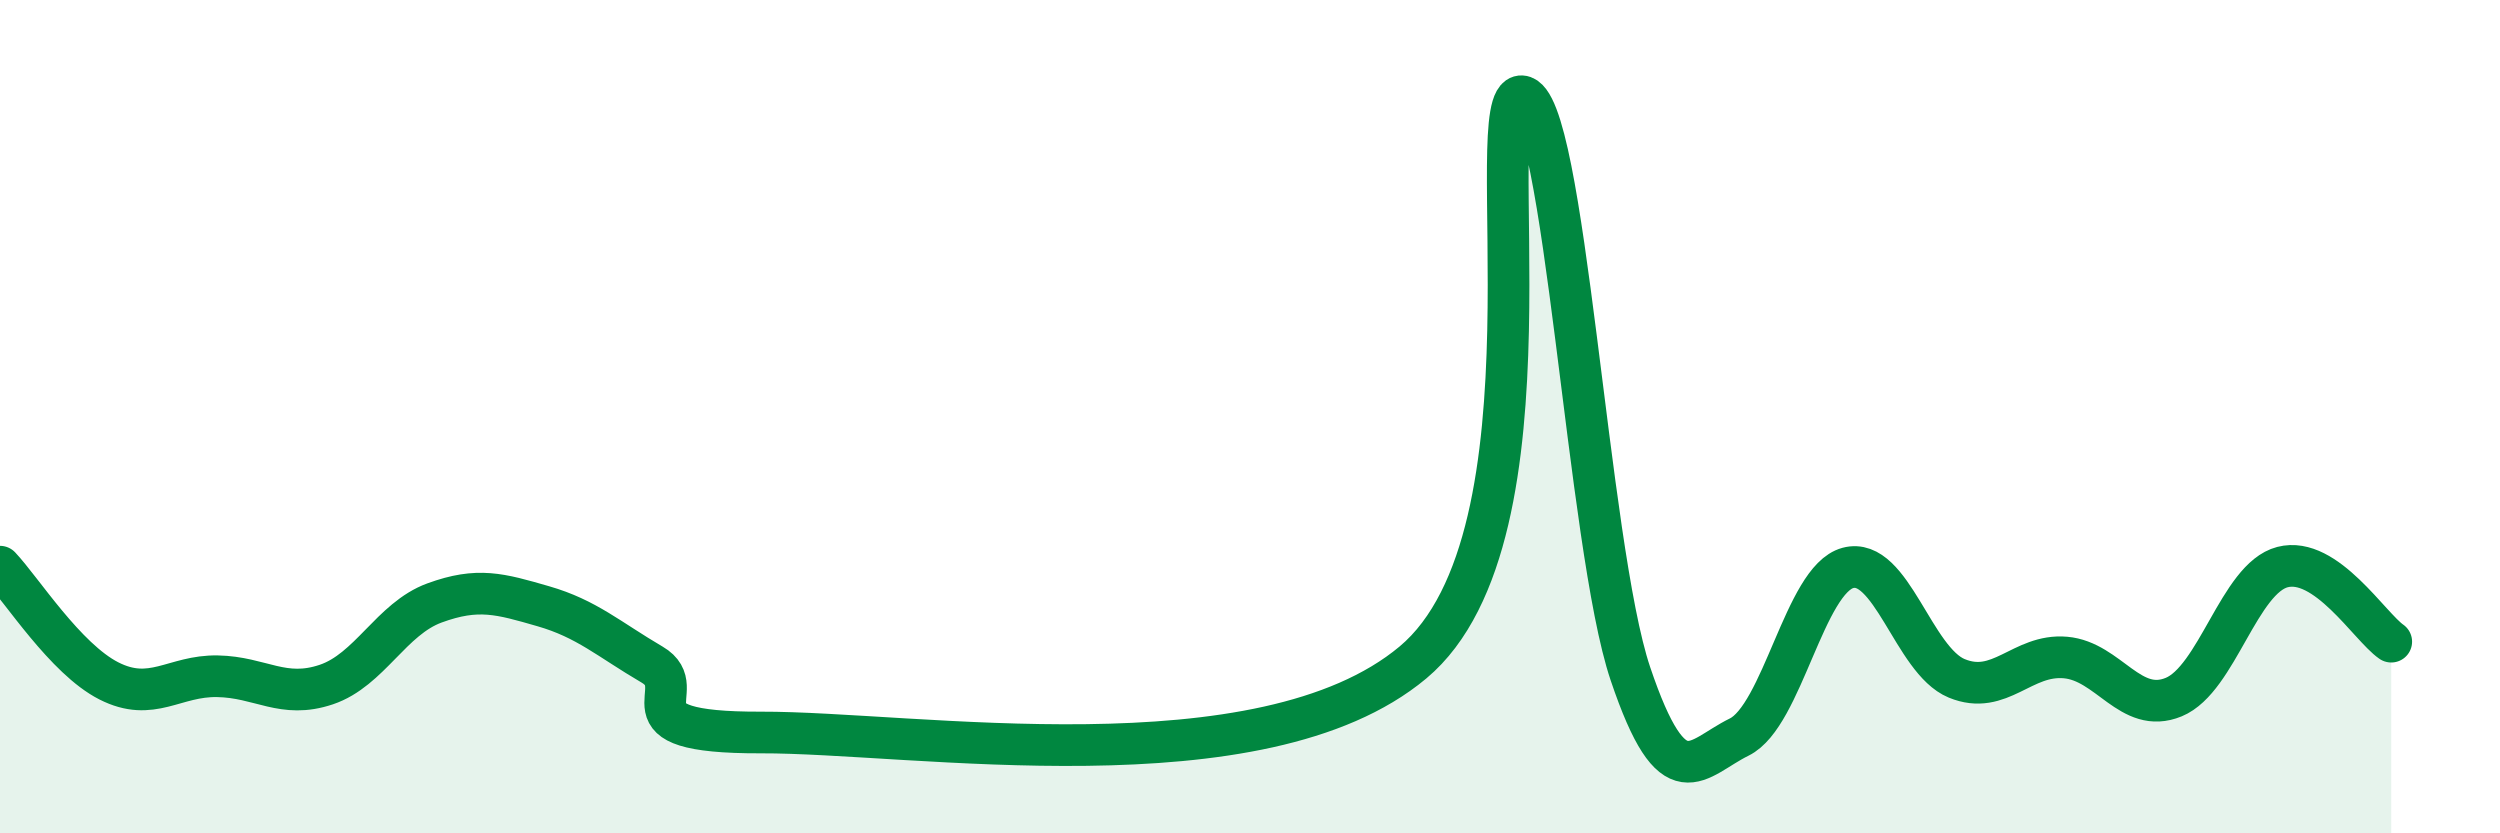
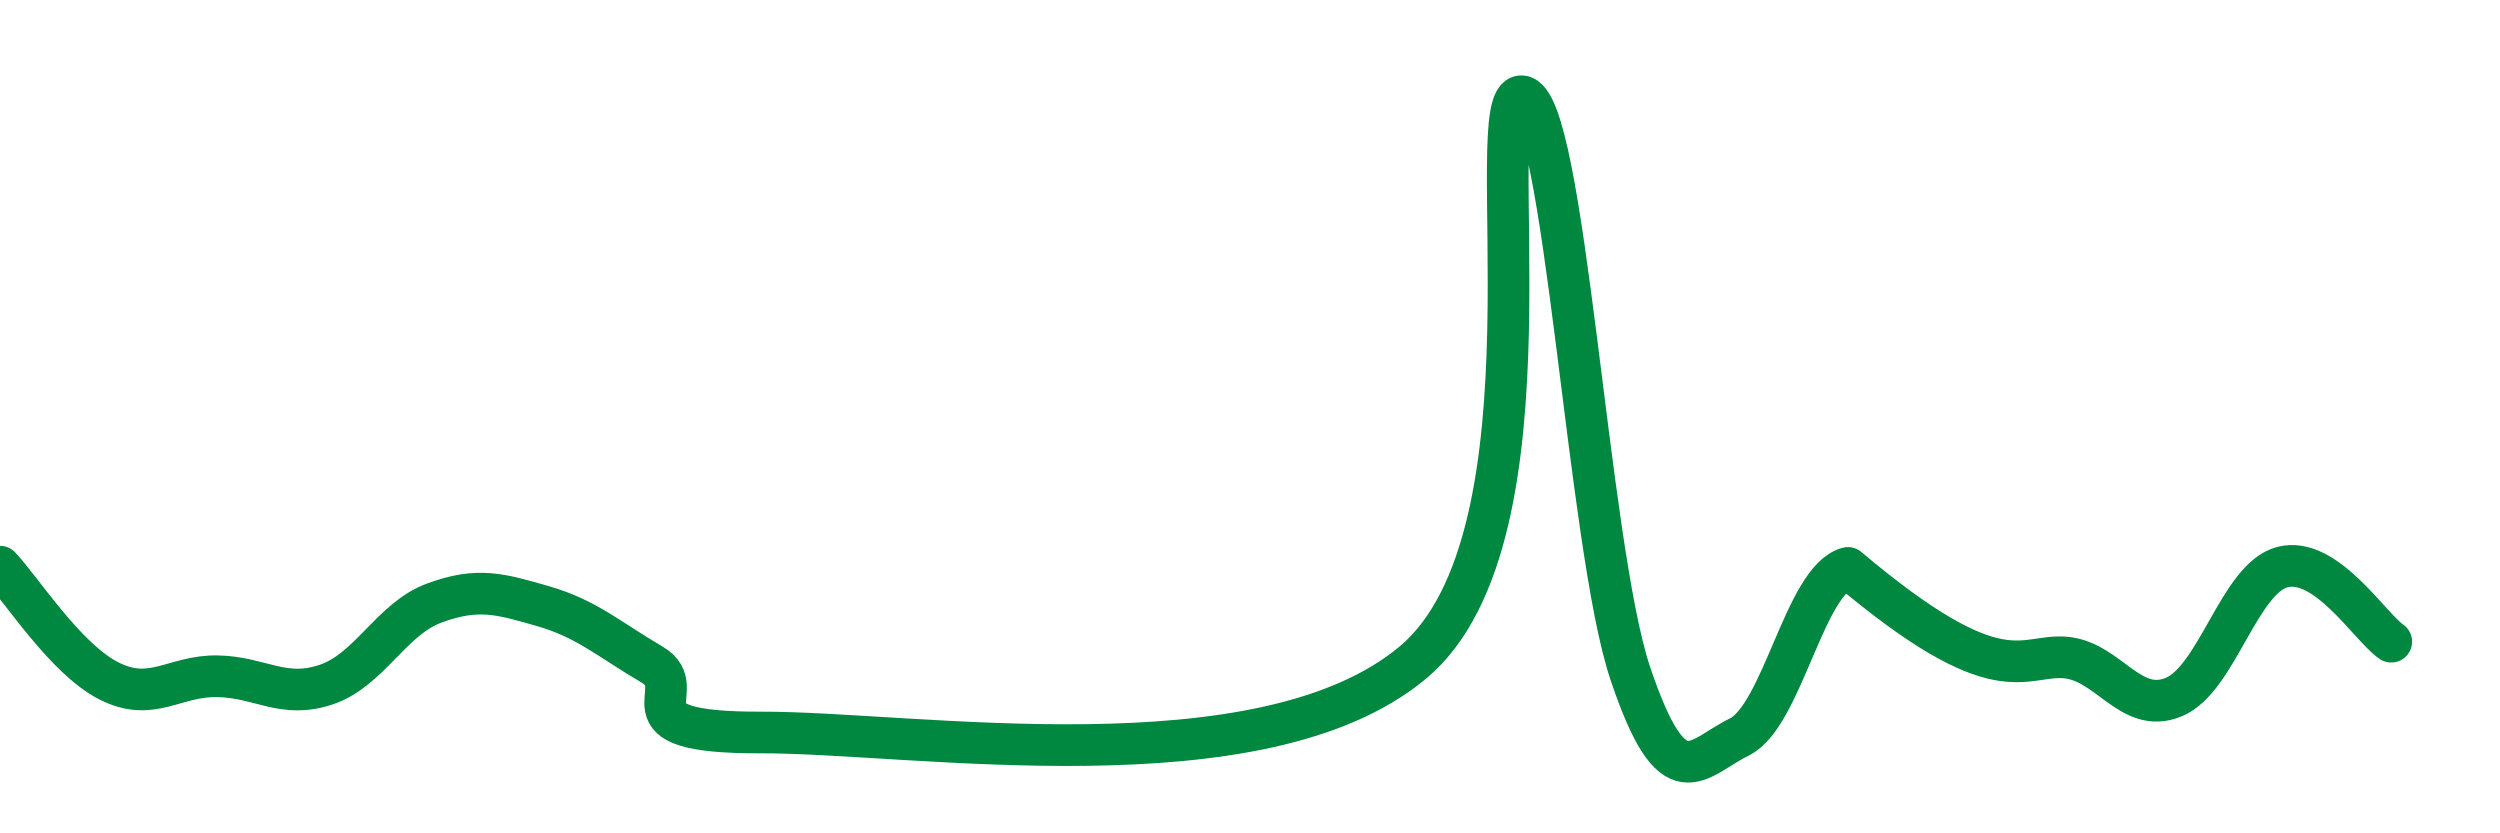
<svg xmlns="http://www.w3.org/2000/svg" width="60" height="20" viewBox="0 0 60 20">
-   <path d="M 0,13.6 C 0.52,14.15 1.57,15.81 2.61,16.34 C 3.65,16.87 4.18,16.21 5.22,16.23 C 6.26,16.25 6.79,16.78 7.83,16.43 C 8.87,16.08 9.39,14.85 10.43,14.47 C 11.47,14.09 12,14.25 13.04,14.55 C 14.08,14.85 14.61,15.34 15.65,15.95 C 16.69,16.56 14.61,17.59 18.26,17.58 C 21.91,17.57 30.26,18.95 33.91,15.9 C 37.56,12.85 35.48,2.26 36.52,2.31 C 37.56,2.36 38.09,13.09 39.13,16.17 C 40.17,19.25 40.7,18.2 41.74,17.69 C 42.78,17.18 43.31,13.91 44.35,13.63 C 45.39,13.35 45.92,15.85 46.96,16.28 C 48,16.71 48.53,15.69 49.57,15.78 C 50.61,15.87 51.13,17.16 52.17,16.73 C 53.21,16.3 53.74,13.88 54.78,13.61 C 55.82,13.34 56.87,15.04 57.39,15.4L57.39 20L0 20Z" fill="#008740" opacity="0.1" stroke-linecap="round" stroke-linejoin="round" />
-   <path d="M 0,13.6 C 0.52,14.15 1.57,15.81 2.61,16.34 C 3.65,16.87 4.18,16.21 5.22,16.23 C 6.26,16.25 6.79,16.78 7.83,16.43 C 8.87,16.08 9.39,14.85 10.43,14.47 C 11.47,14.09 12,14.25 13.04,14.55 C 14.08,14.85 14.61,15.34 15.65,15.95 C 16.69,16.56 14.61,17.59 18.26,17.58 C 21.91,17.57 30.26,18.95 33.91,15.9 C 37.56,12.85 35.48,2.26 36.52,2.31 C 37.56,2.36 38.09,13.09 39.13,16.17 C 40.17,19.25 40.7,18.2 41.74,17.69 C 42.78,17.18 43.31,13.91 44.35,13.63 C 45.39,13.35 45.92,15.85 46.96,16.28 C 48,16.71 48.53,15.69 49.57,15.78 C 50.61,15.87 51.13,17.16 52.17,16.73 C 53.21,16.3 53.74,13.88 54.78,13.61 C 55.82,13.34 56.87,15.04 57.39,15.4" stroke="#008740" stroke-width="1" fill="none" stroke-linecap="round" stroke-linejoin="round" />
+   <path d="M 0,13.6 C 0.52,14.15 1.57,15.81 2.61,16.34 C 3.65,16.87 4.18,16.21 5.22,16.23 C 6.26,16.25 6.79,16.78 7.83,16.43 C 8.87,16.08 9.39,14.85 10.43,14.47 C 11.47,14.09 12,14.25 13.04,14.55 C 14.08,14.85 14.61,15.34 15.65,15.95 C 16.69,16.56 14.61,17.59 18.26,17.58 C 21.91,17.57 30.26,18.95 33.91,15.9 C 37.56,12.85 35.48,2.26 36.52,2.31 C 37.56,2.36 38.09,13.09 39.13,16.17 C 40.17,19.25 40.7,18.2 41.74,17.69 C 42.78,17.18 43.31,13.91 44.35,13.63 C 48,16.71 48.53,15.69 49.57,15.78 C 50.61,15.87 51.13,17.16 52.17,16.73 C 53.21,16.3 53.74,13.88 54.78,13.61 C 55.82,13.34 56.87,15.04 57.39,15.4" stroke="#008740" stroke-width="1" fill="none" stroke-linecap="round" stroke-linejoin="round" />
</svg>